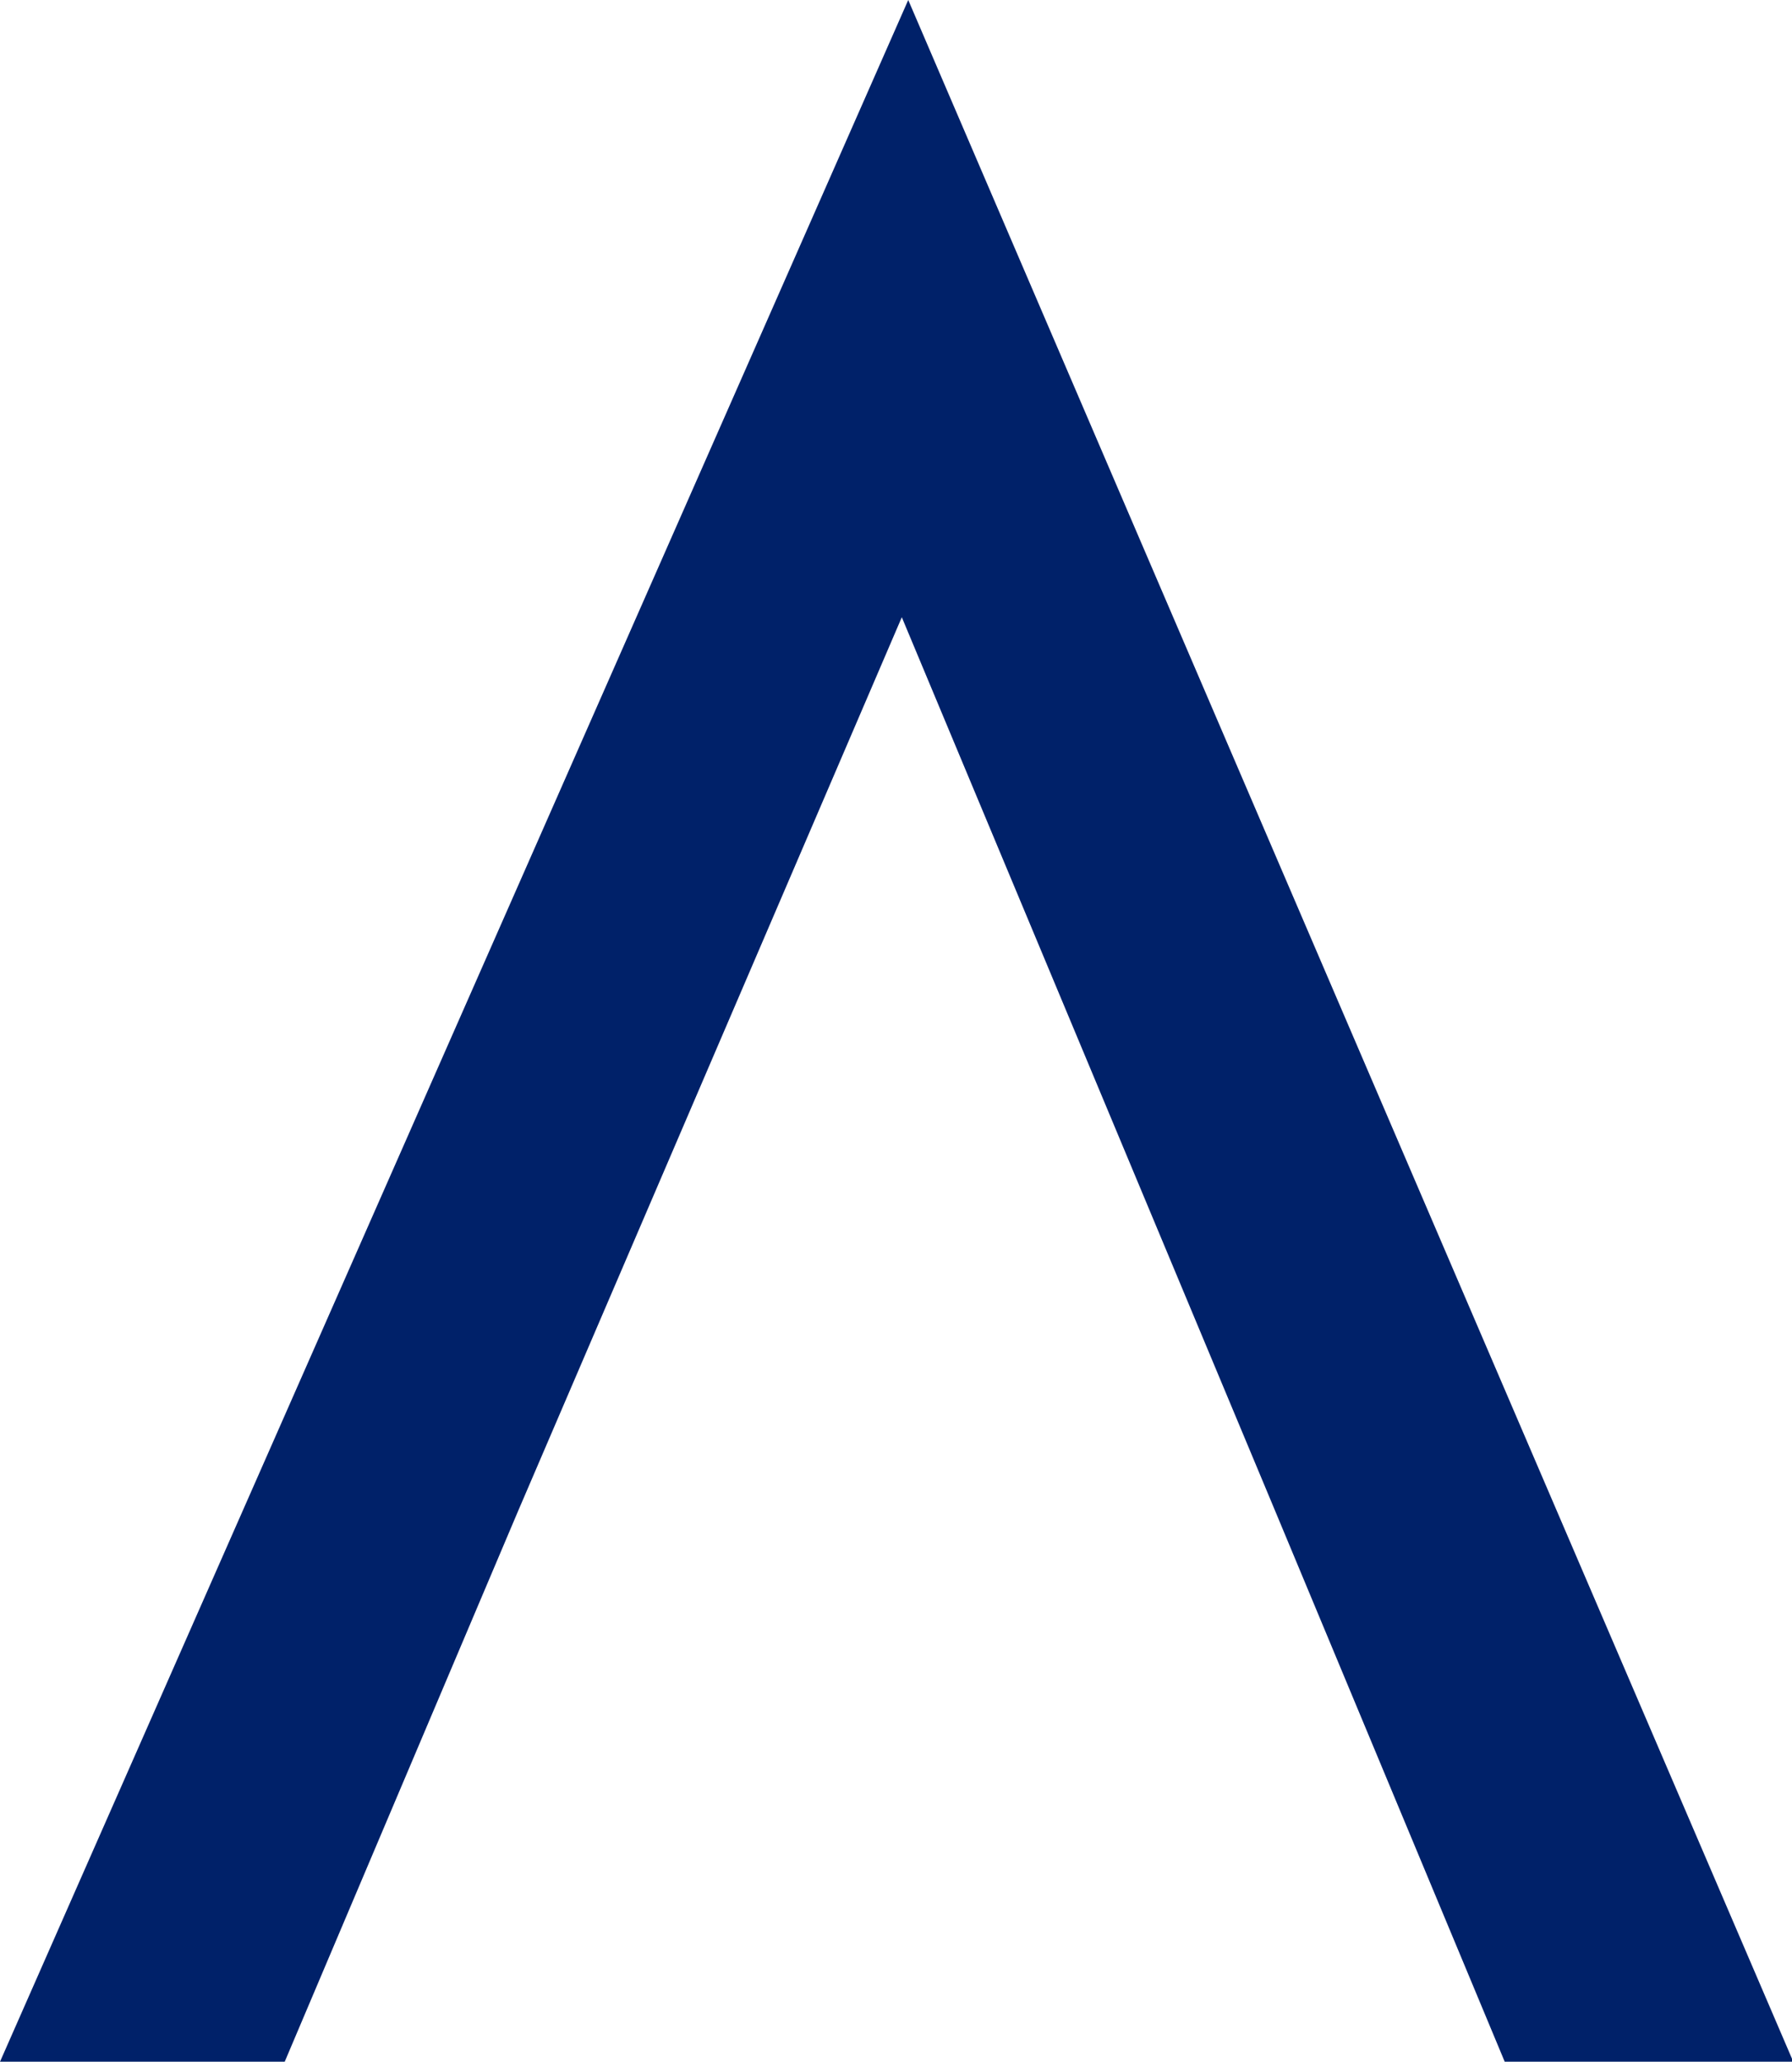
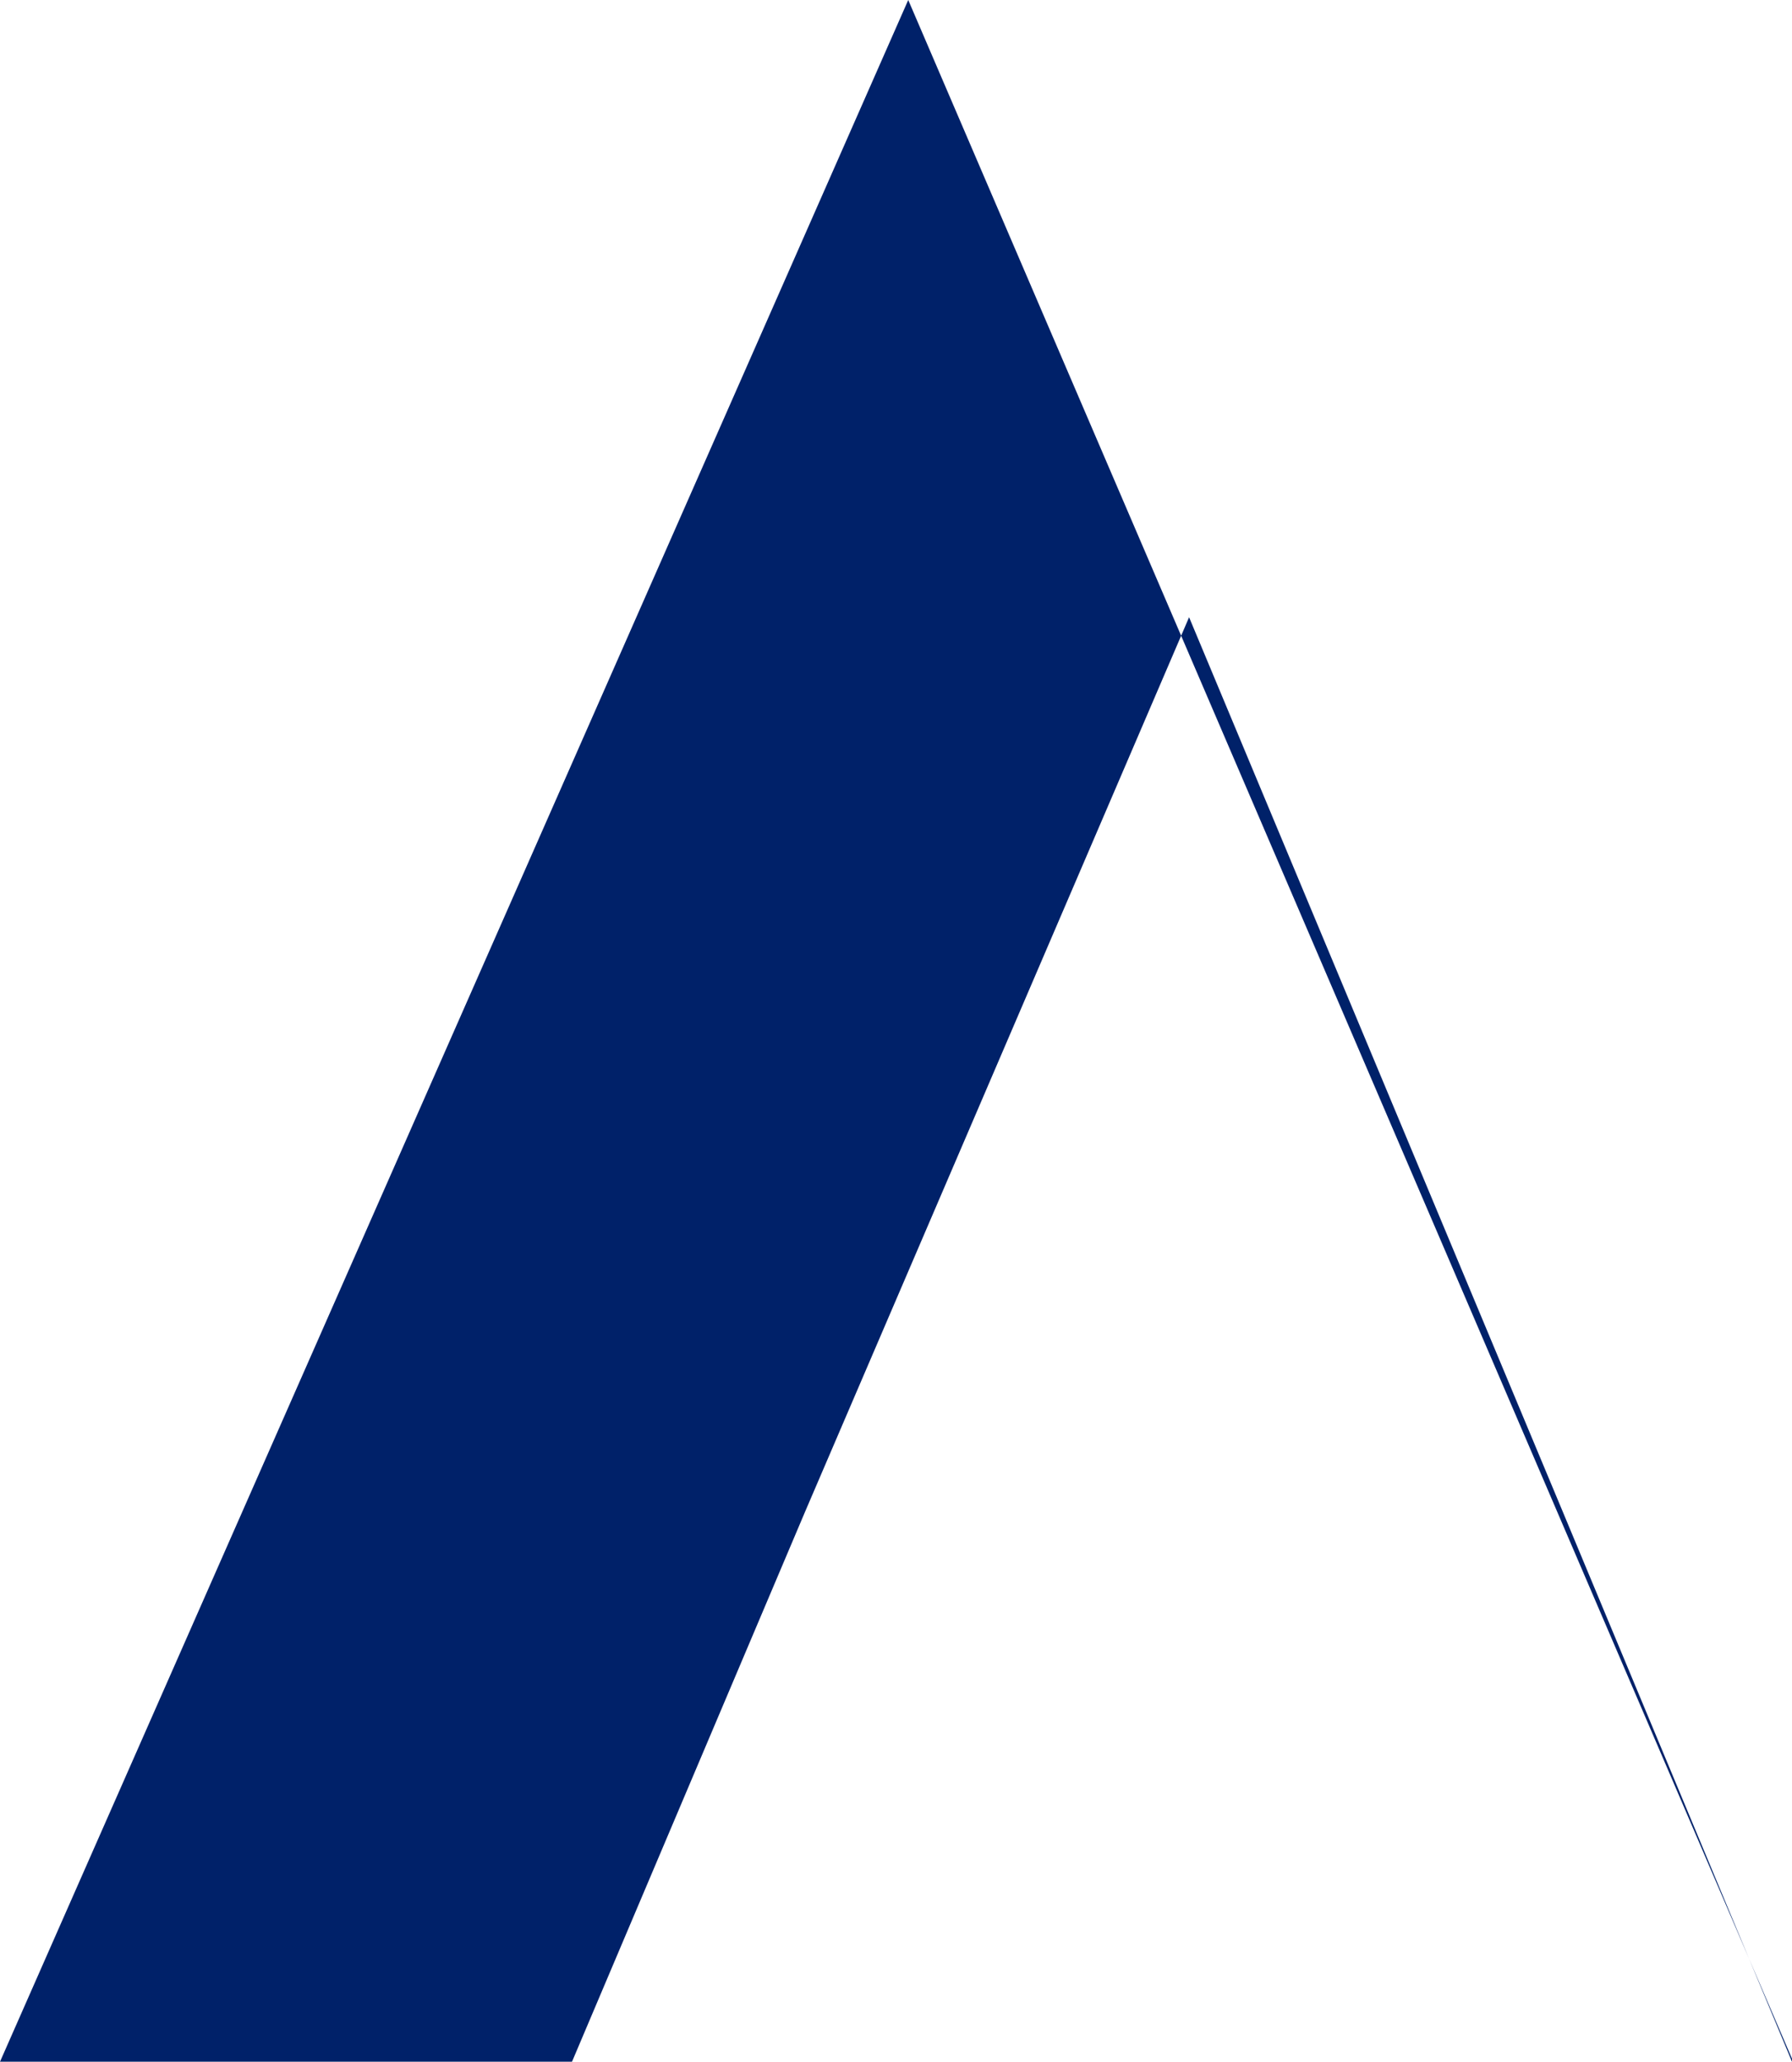
<svg xmlns="http://www.w3.org/2000/svg" id="Capa_1" data-name="Capa 1" width="13.91" height="16" viewBox="0 0 13.91 16">
  <defs>
    <style>
      .cls-1 {
        fill: #002169;
      }
    </style>
  </defs>
-   <path class="cls-1" d="M13.91,16h-2.23l-1.78-4.27-2.9-6.94-2.98,6.94-1.81,4.27H0L7.05,0l6.87,16Z" />
+   <path class="cls-1" d="M13.91,16l-1.78-4.27-2.9-6.94-2.98,6.94-1.81,4.27H0L7.05,0l6.87,16Z" />
</svg>